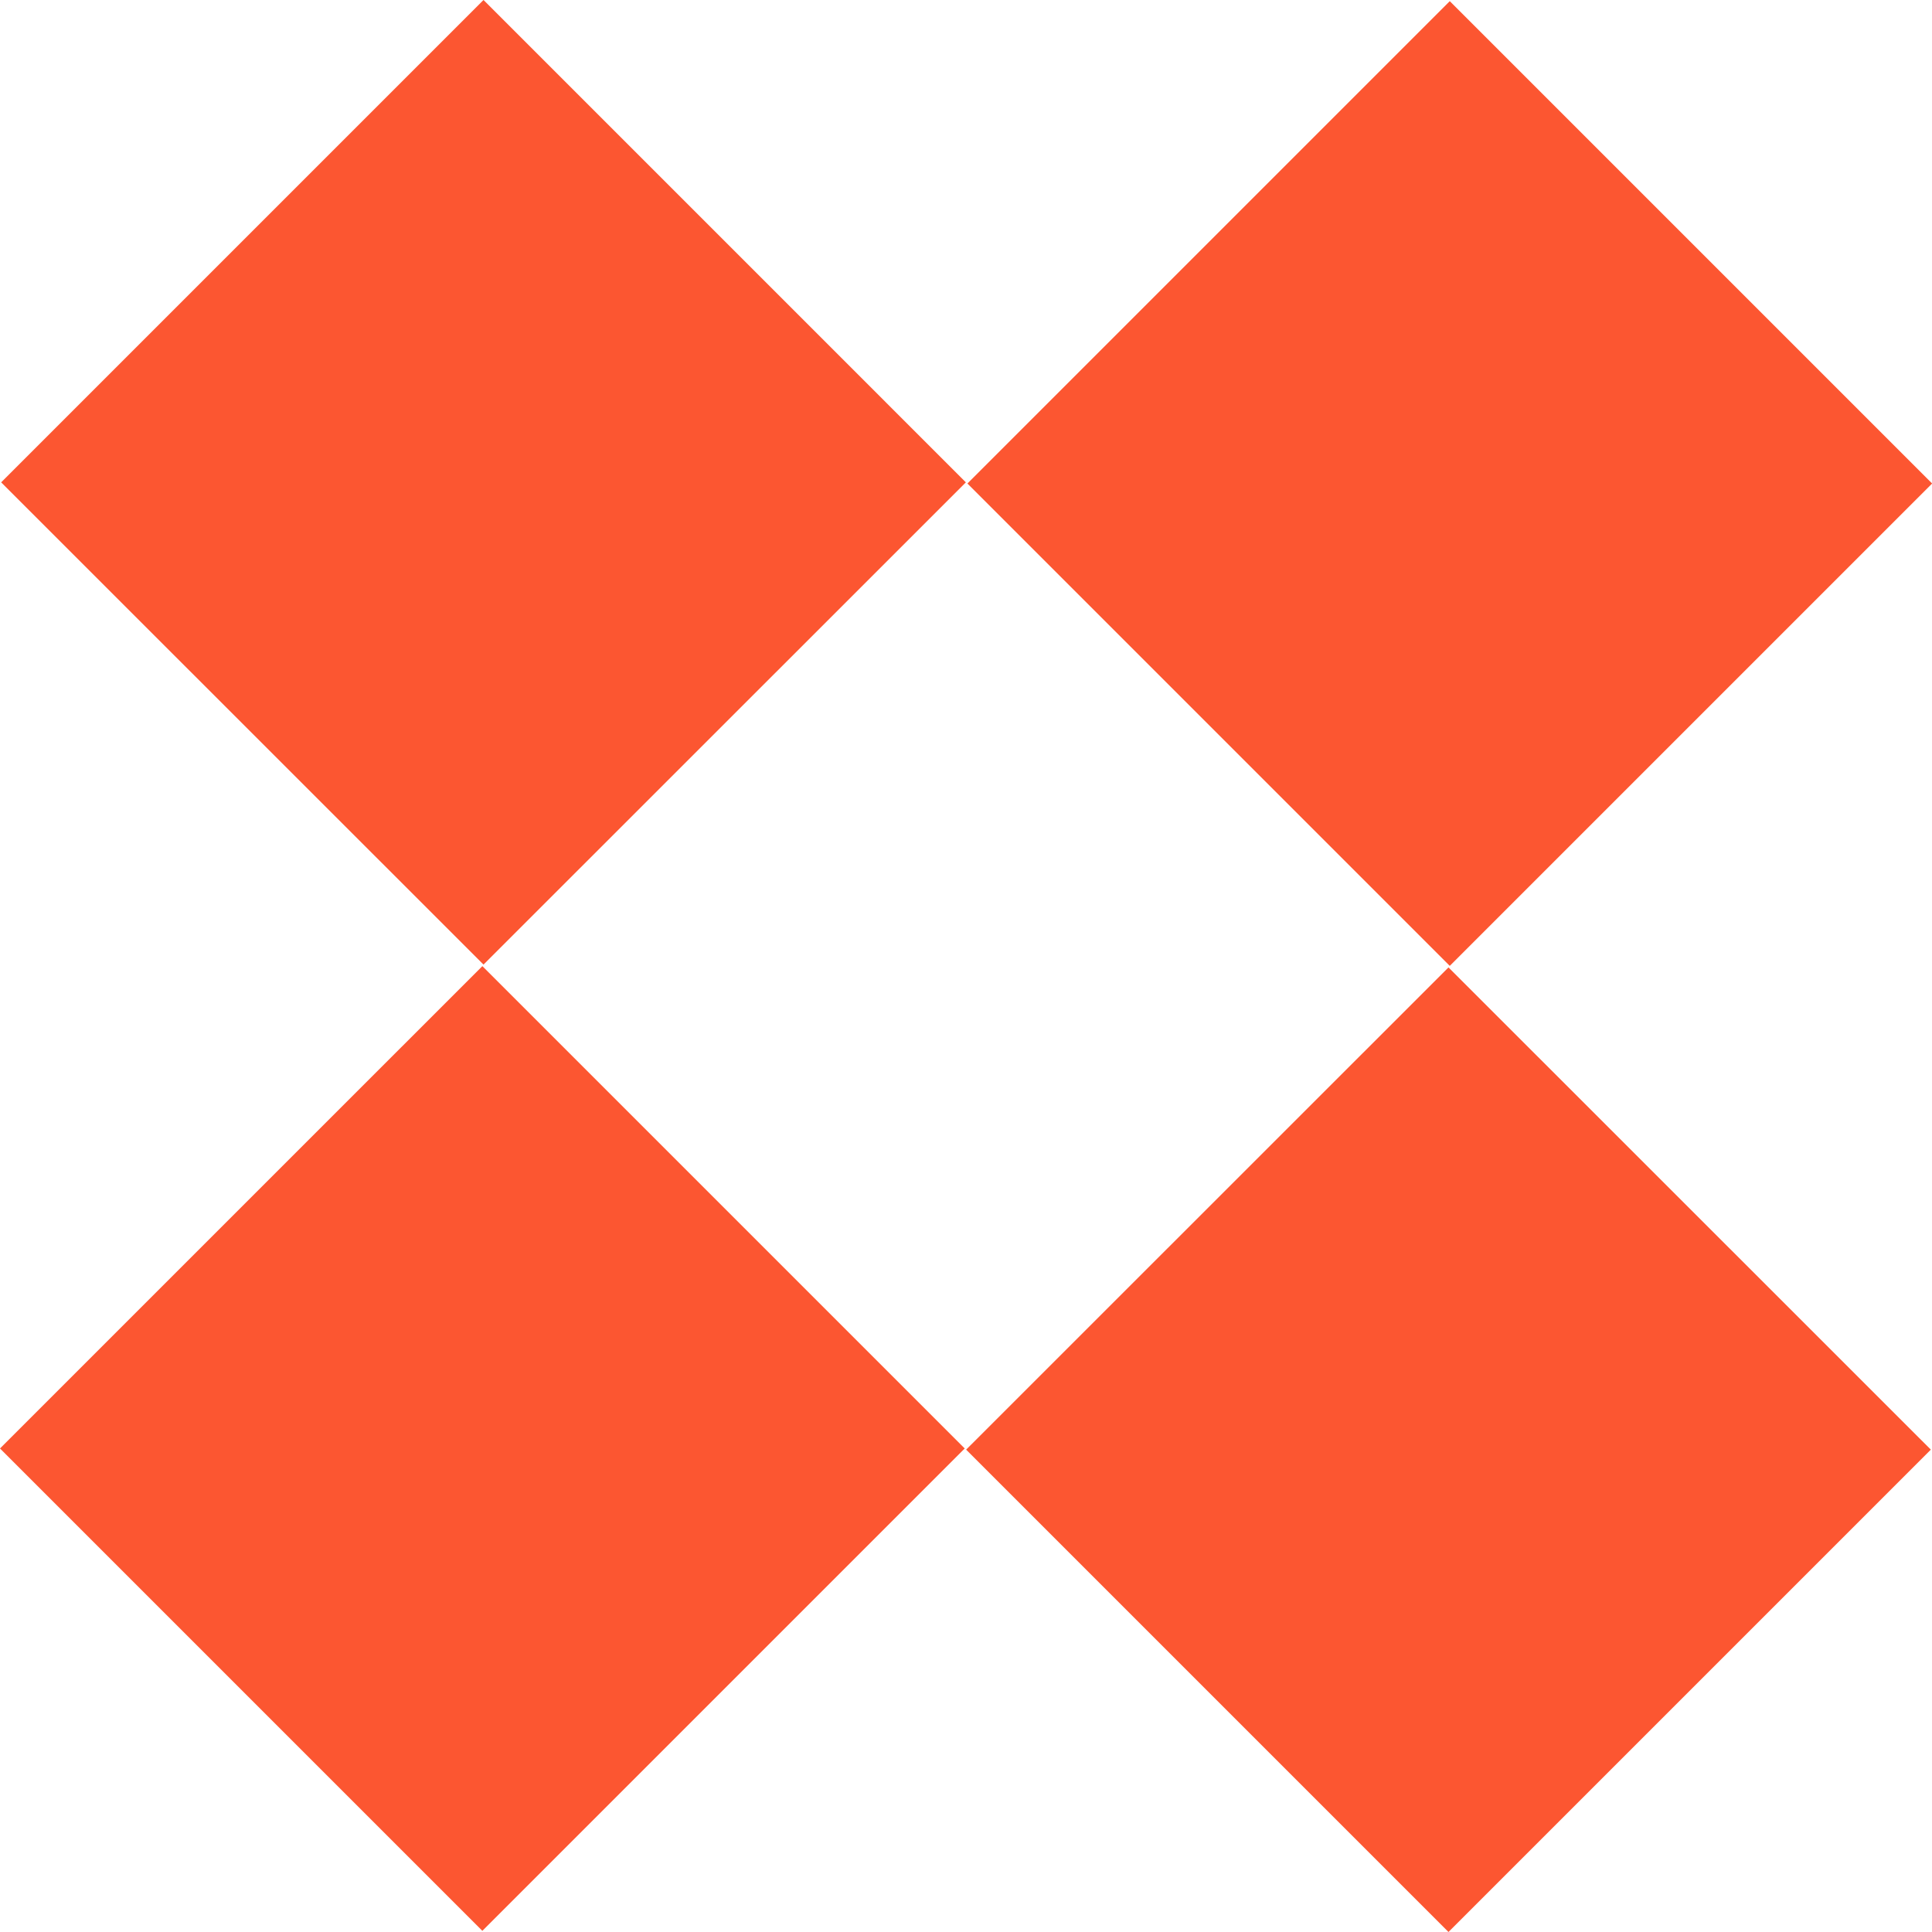
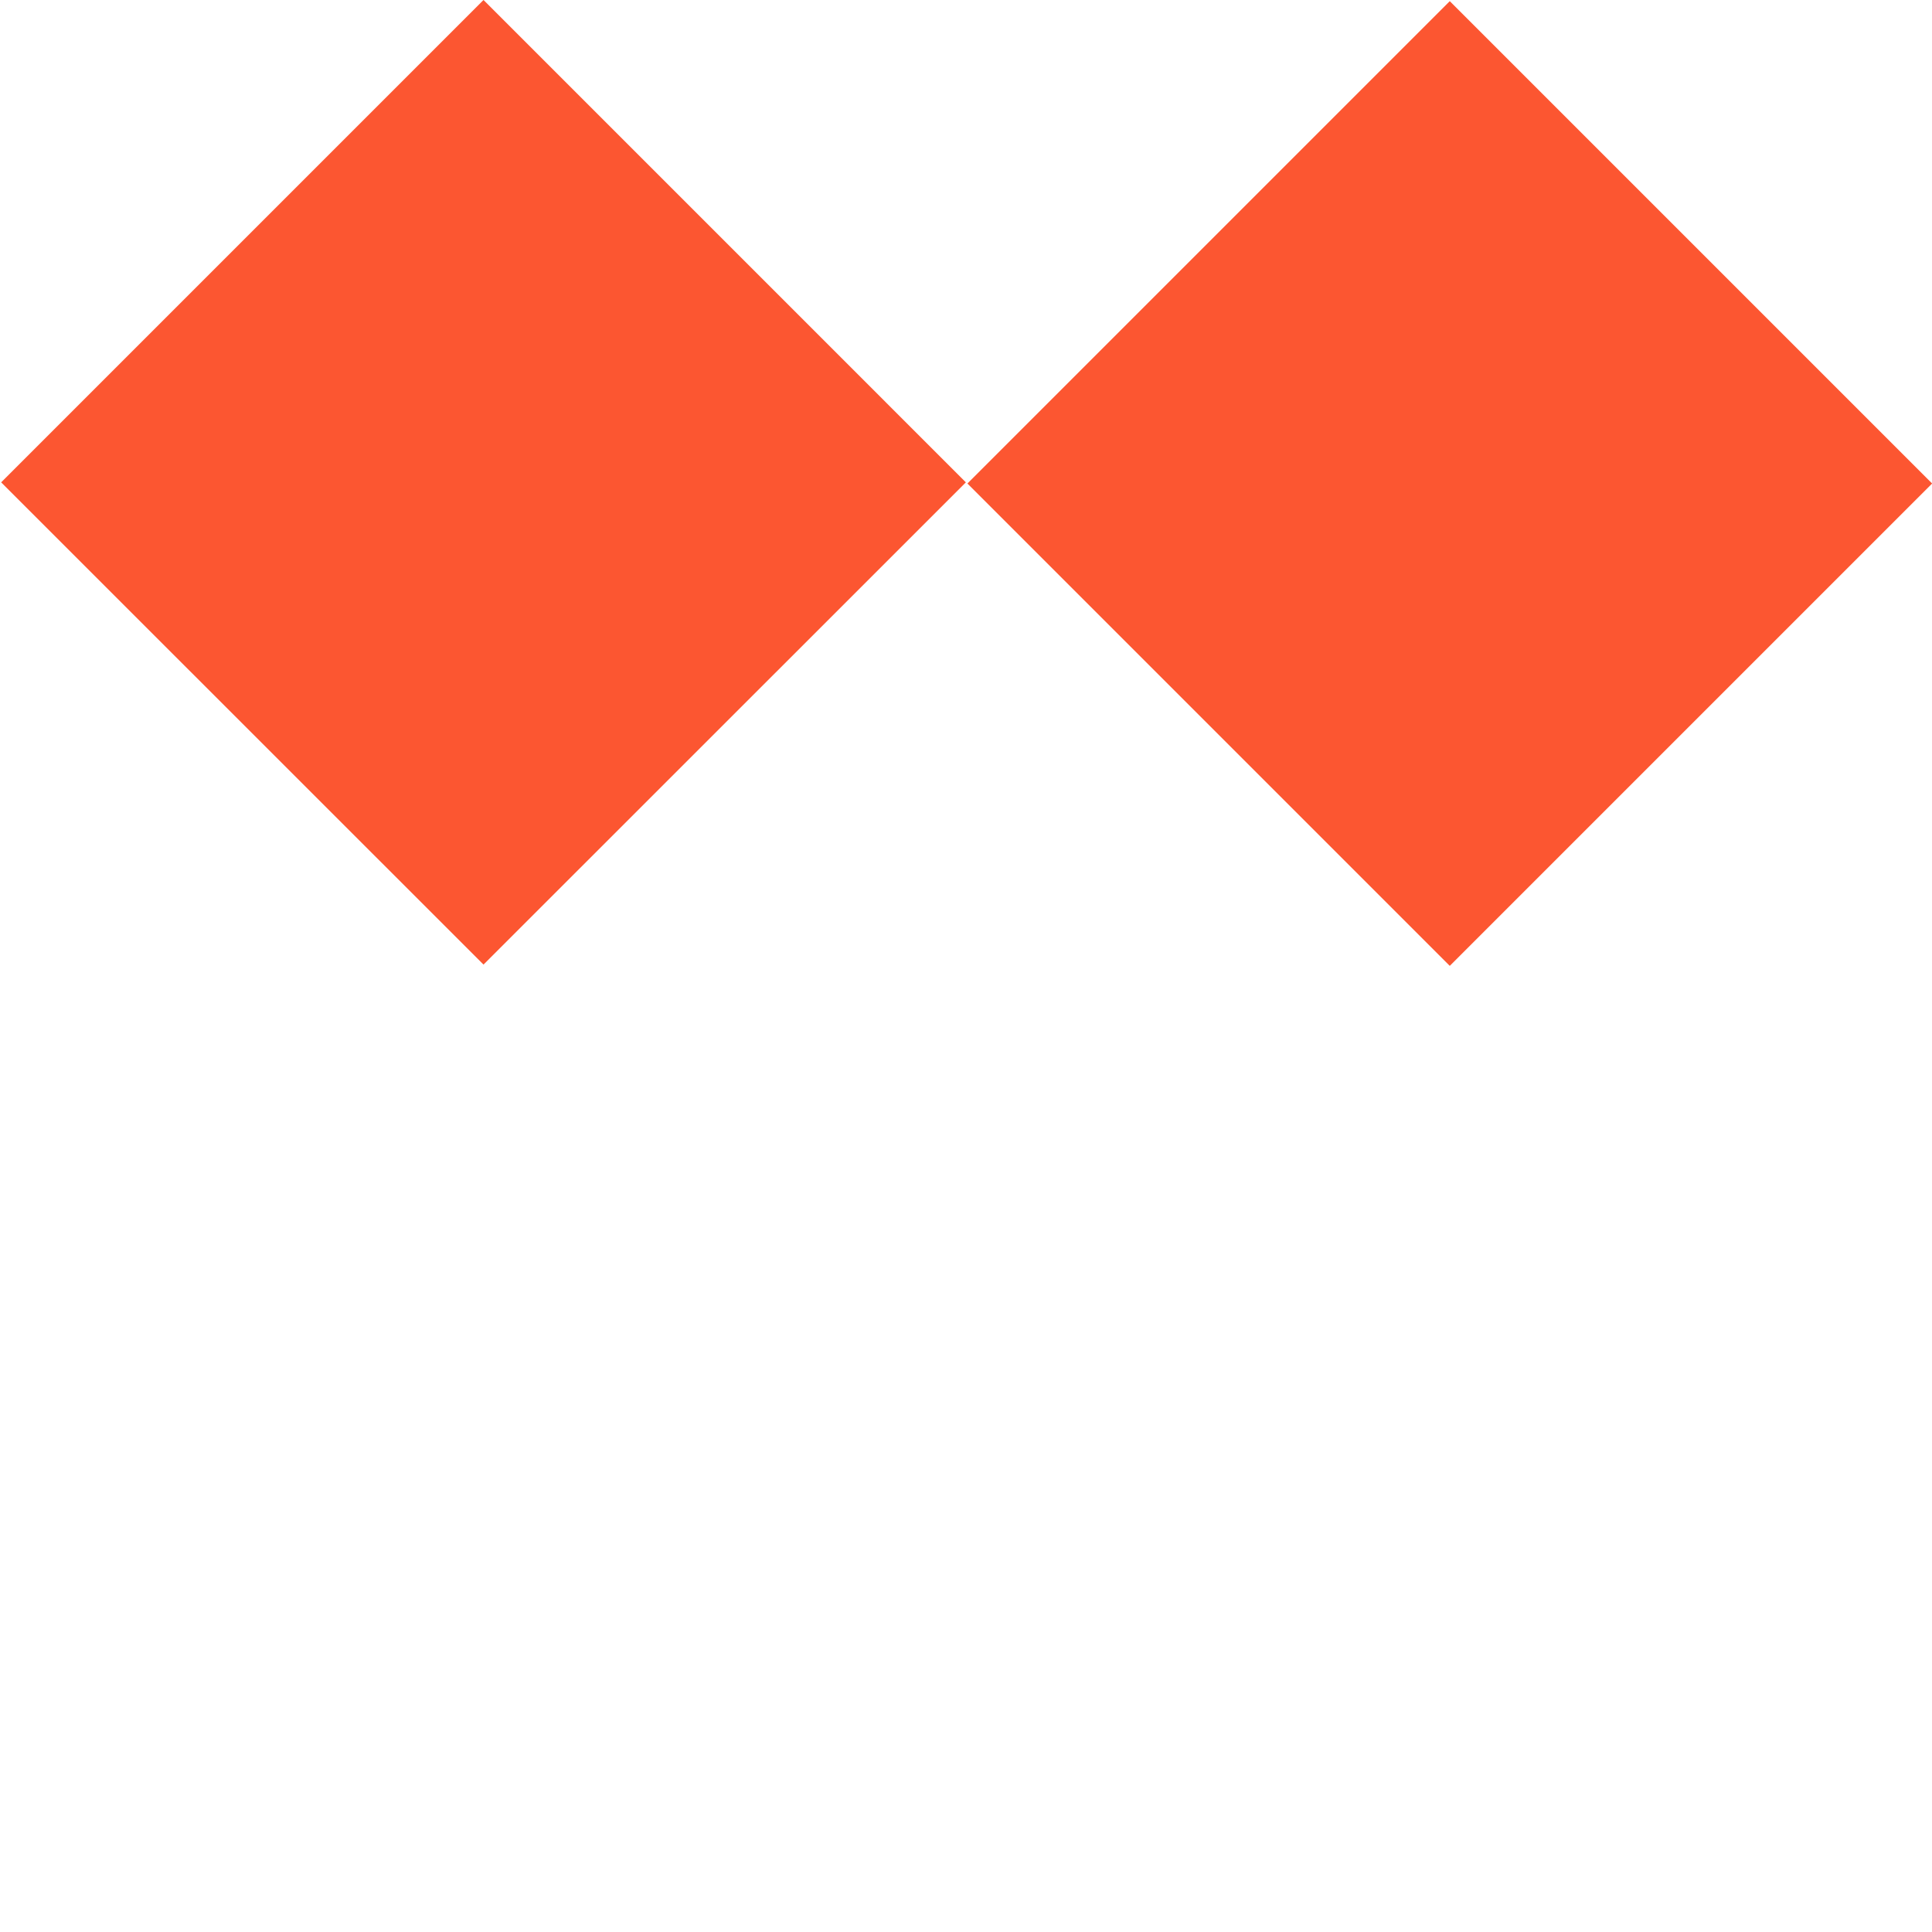
<svg xmlns="http://www.w3.org/2000/svg" width="15" height="15" viewBox="0 0 15 15" fill="none">
  <path d="M7.499 3.745L3.754 -0L0.009 3.745L3.754 7.489L7.499 3.745Z" fill="#FC5631" />
-   <path d="M15.001 3.754L11.256 0.009L7.511 3.754L11.256 7.499L15.001 3.754Z" fill="#FC5631" />
-   <path d="M7.49 11.246L3.745 7.501L0 11.246L3.745 14.991L7.49 11.246Z" fill="#FC5631" />
-   <path d="M14.991 11.255L11.246 7.511L7.501 11.255L11.246 15L14.991 11.255Z" fill="#FC5631" />
+   <path d="M15.001 3.754L11.256 0.009L7.511 3.754L11.256 7.499L15.001 3.754" fill="#FC5631" />
</svg>